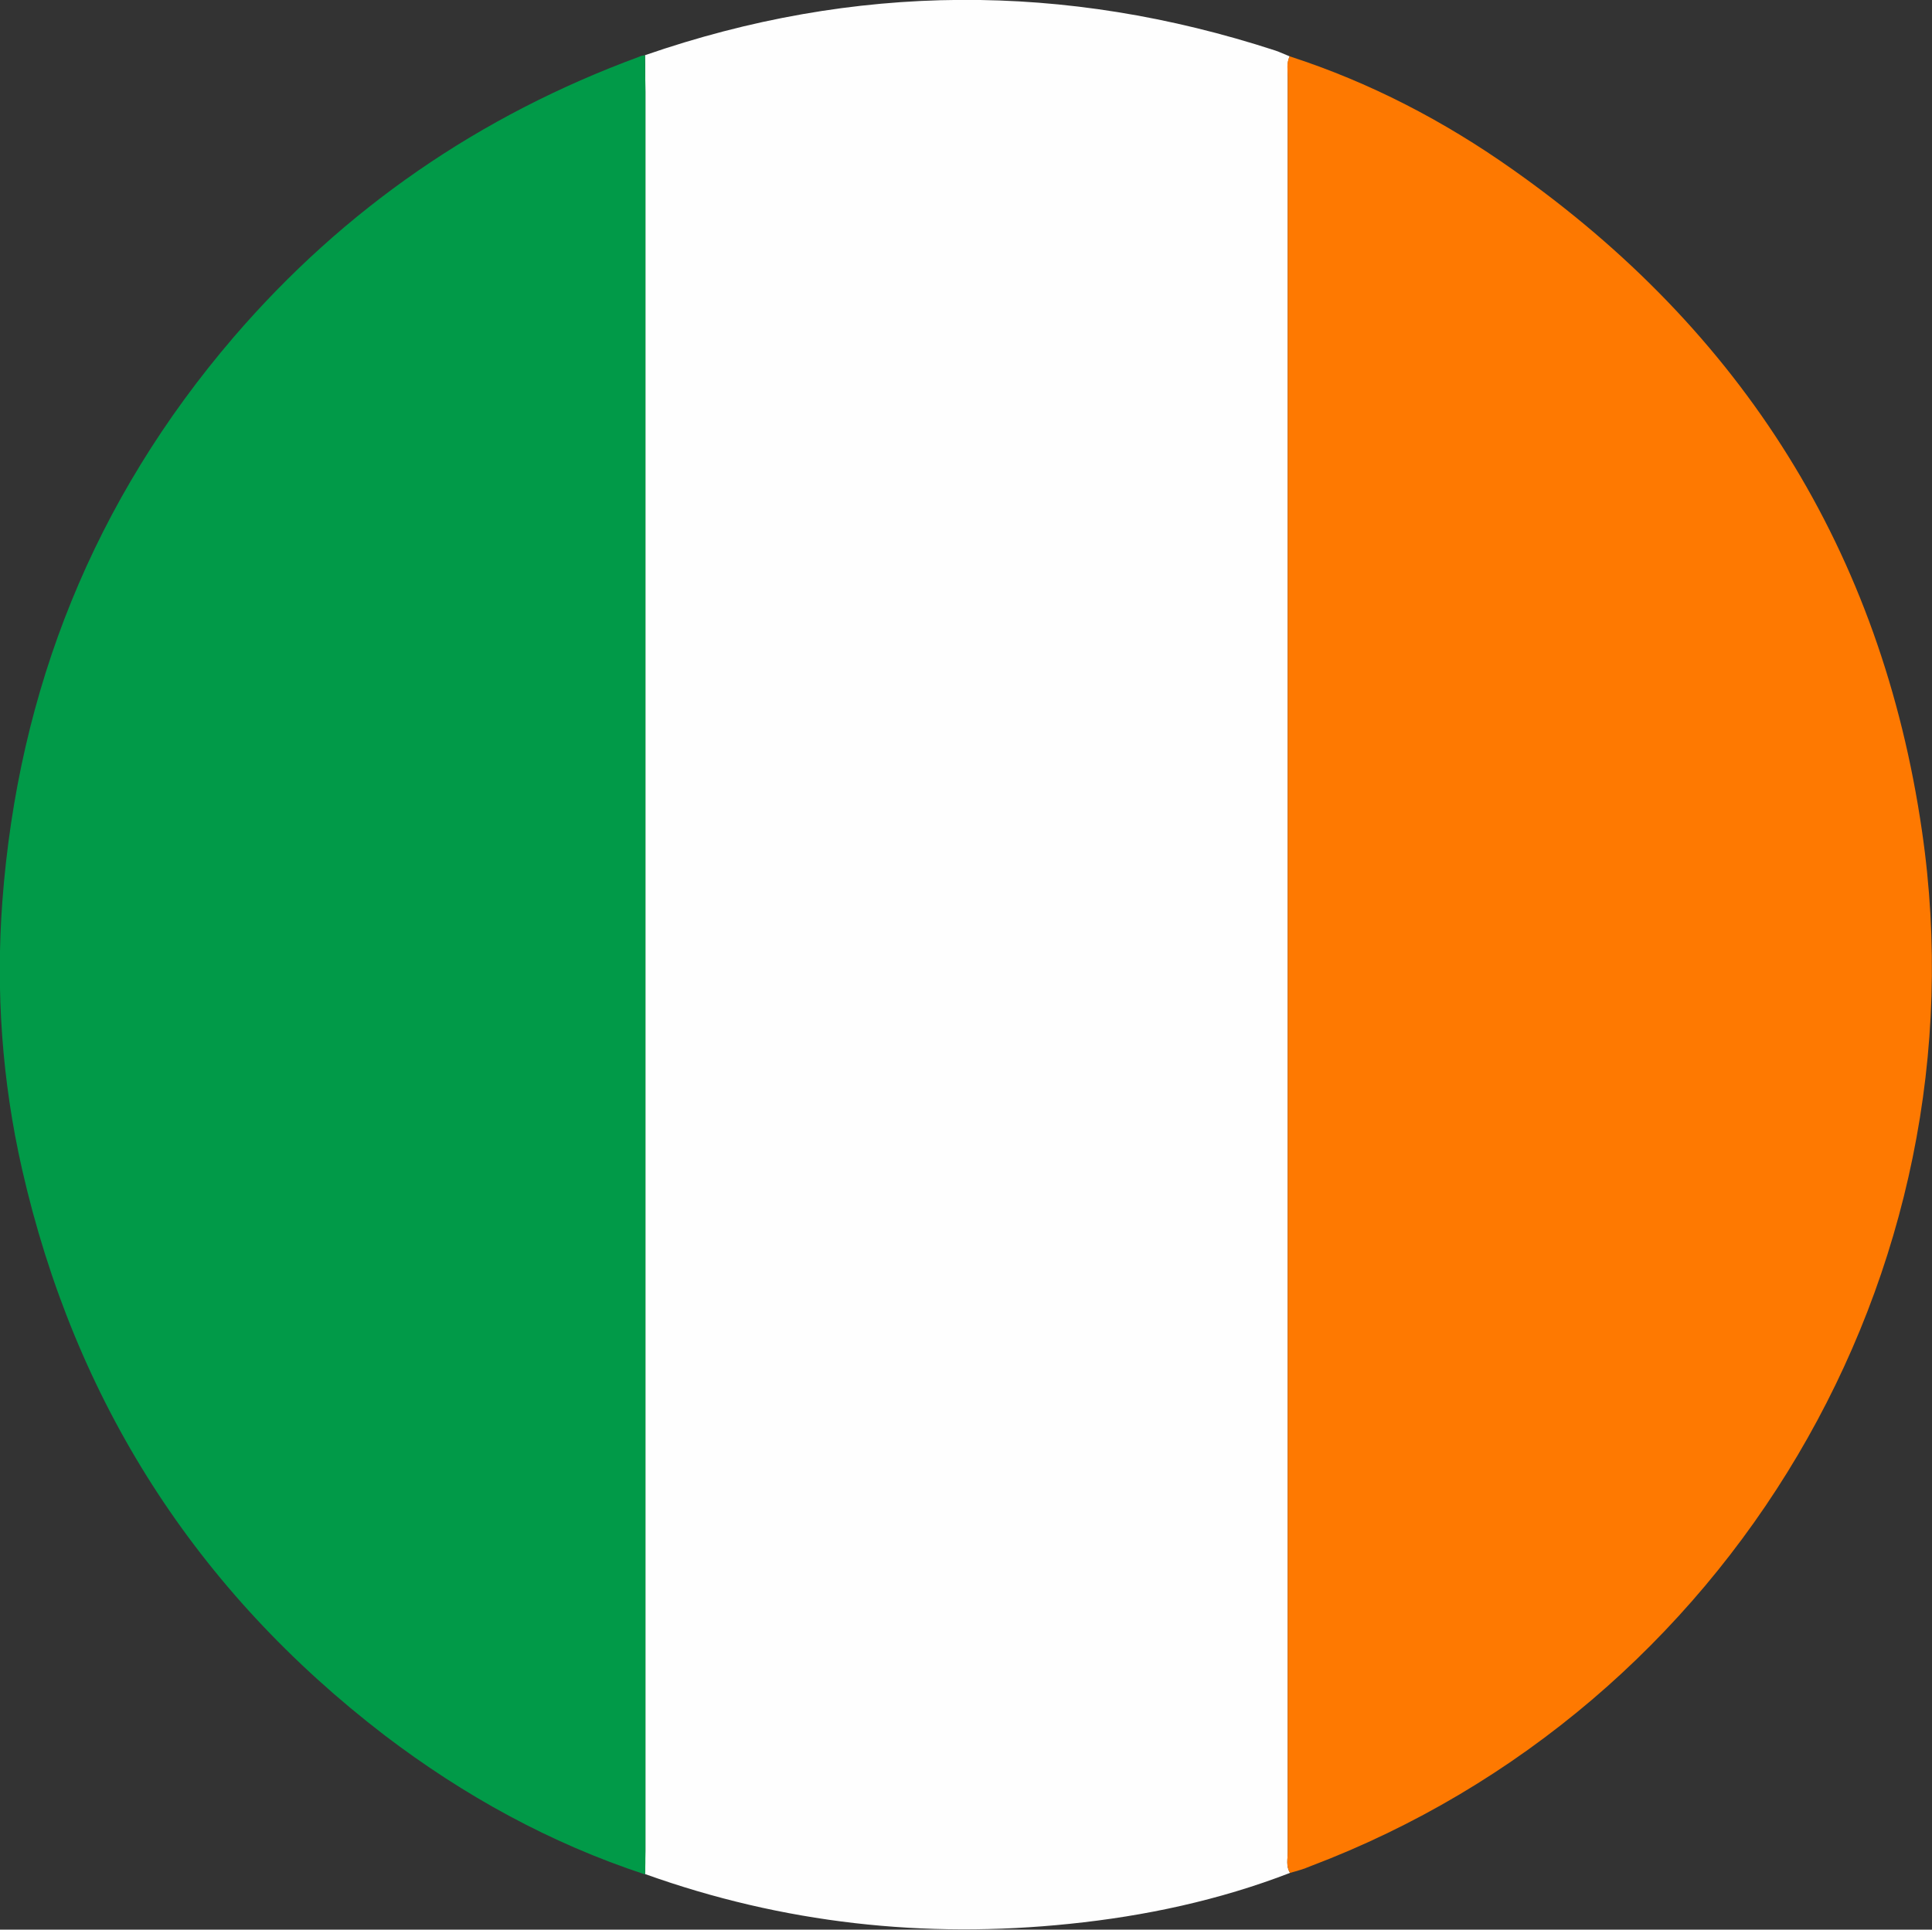
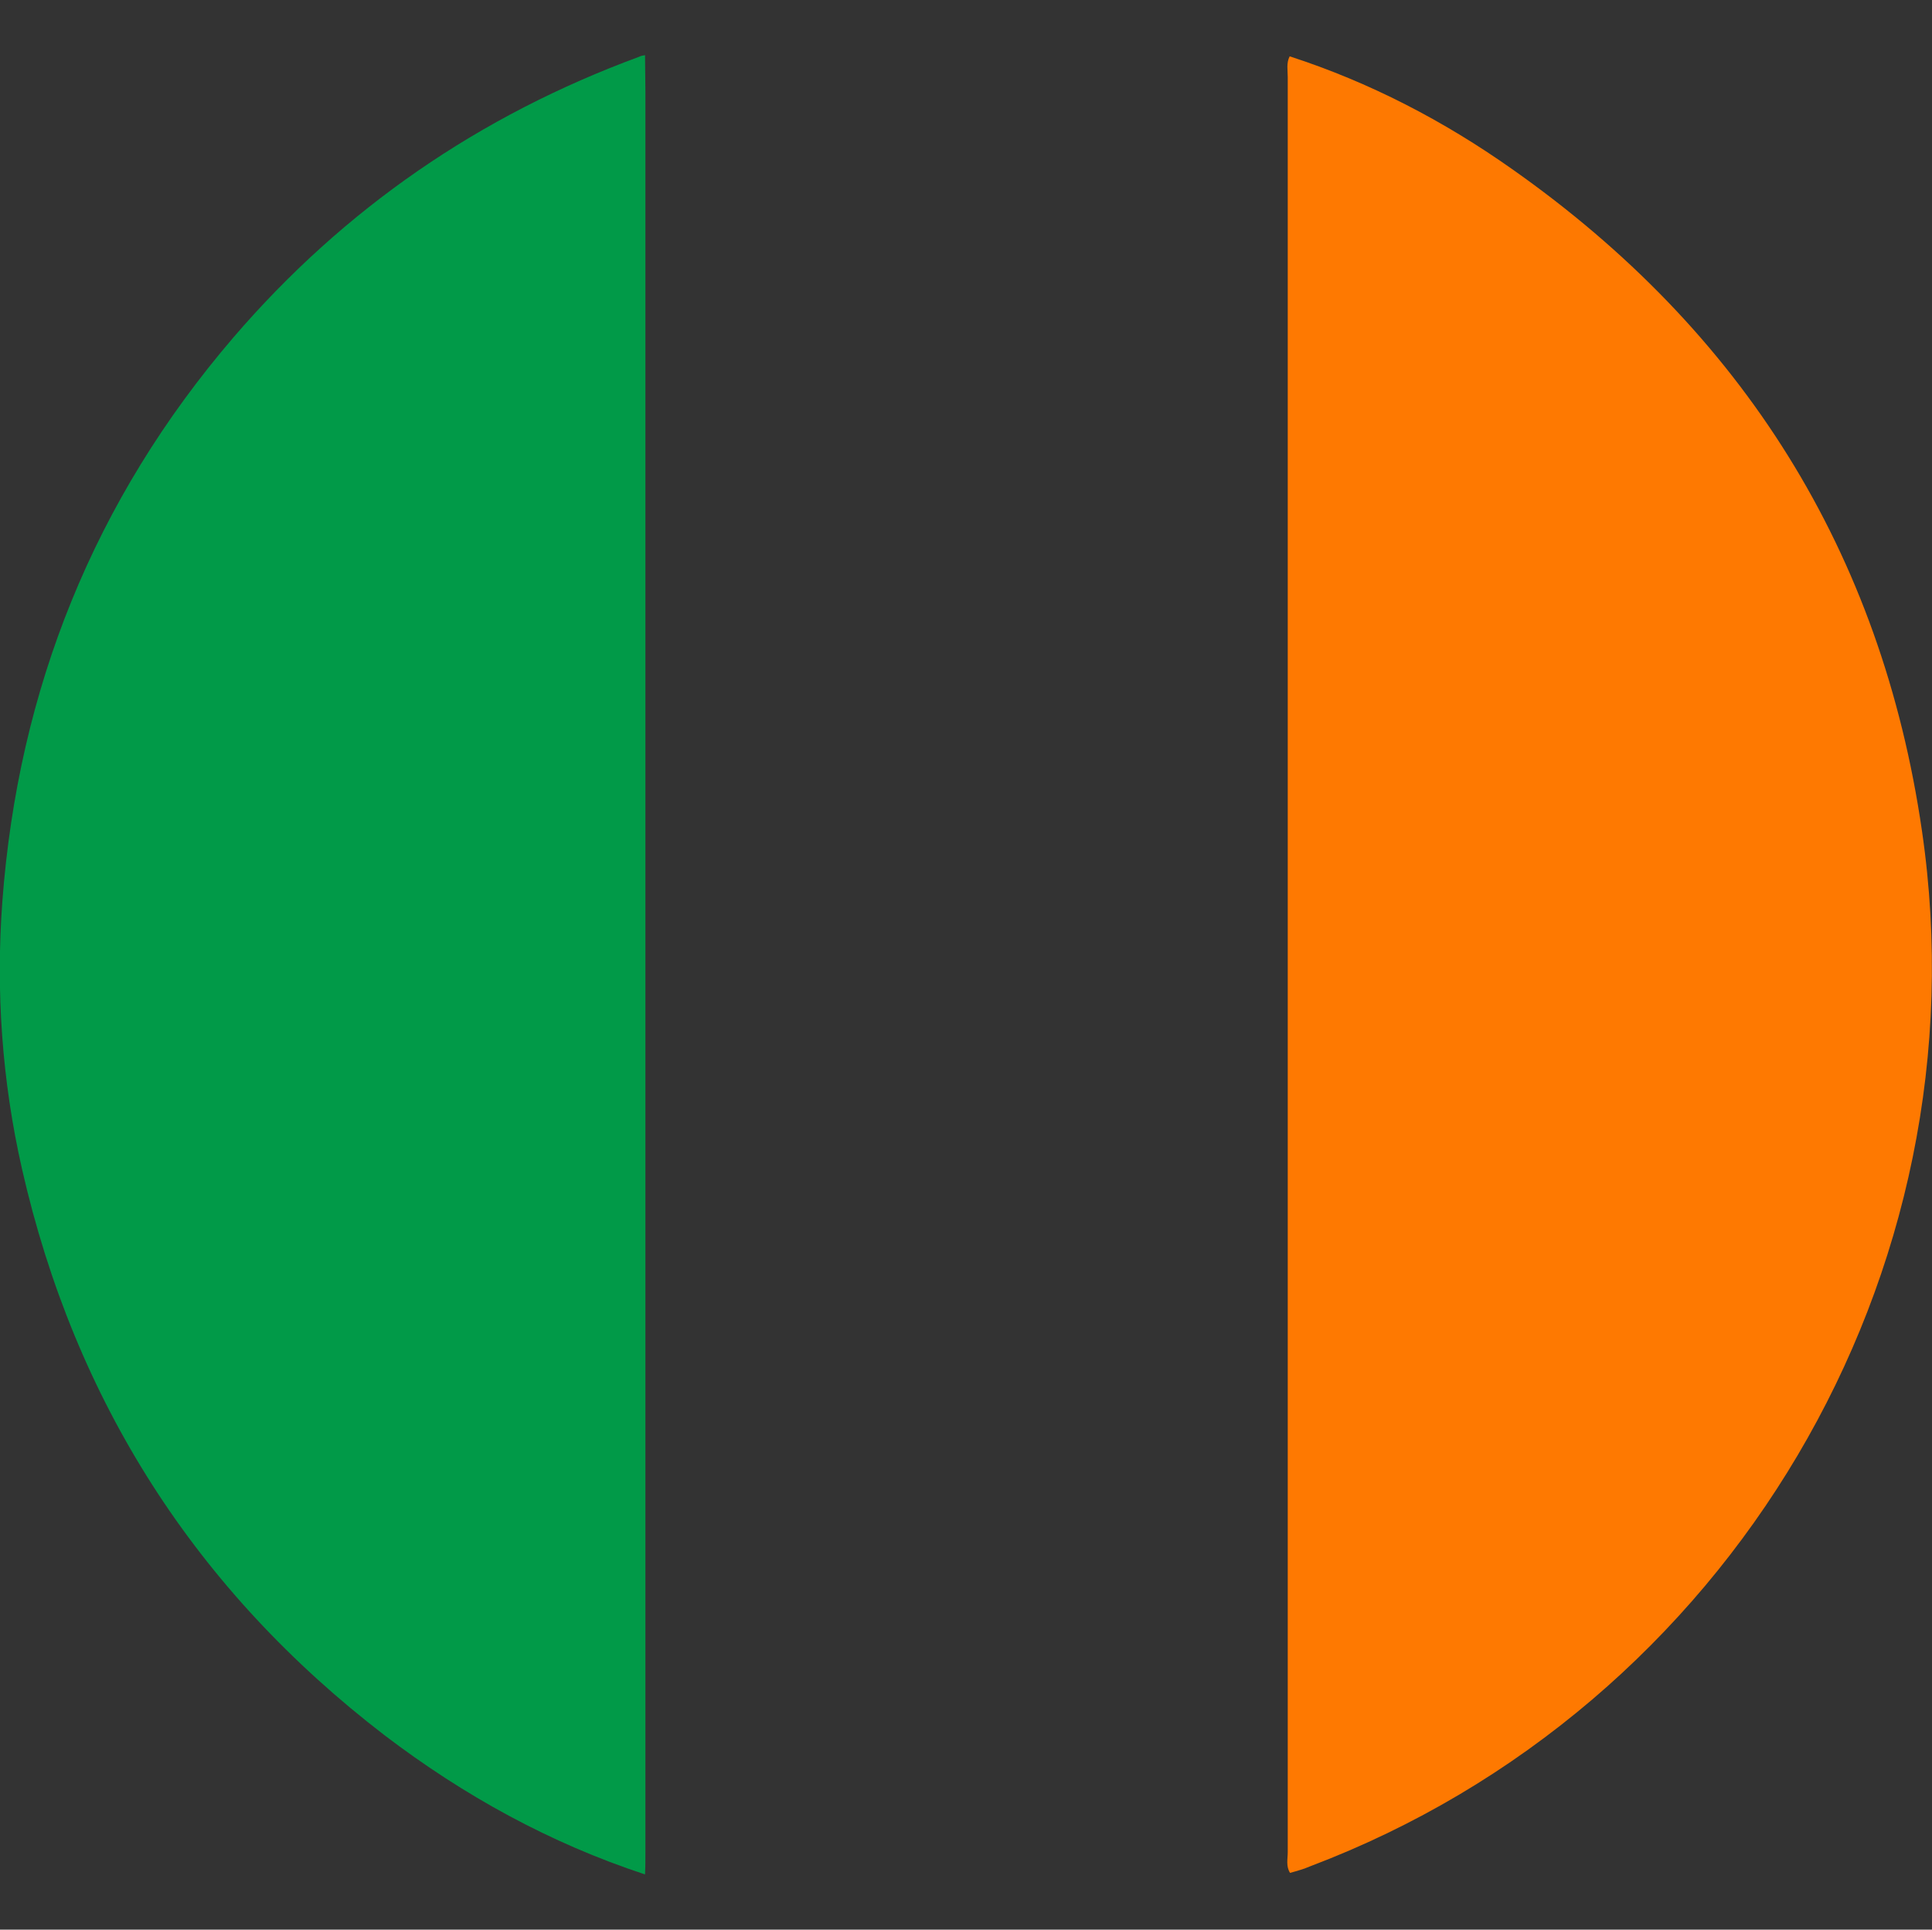
<svg xmlns="http://www.w3.org/2000/svg" version="1.1" id="Layer_1" x="0px" y="0px" viewBox="0 0 500.5 500" style="enable-background:new 0 0 500.5 500;" xml:space="preserve">
  <rect x="0" y="0" width="500.5" height="500" fill="#333333" stroke="none" />
  <style type="text/css">
	.st0{fill:#FEFEFE;}
	.st1{fill:#019A48;}
	.st2{fill:#FE7901;}
</style>
-   <path class="st0" d="M167.1,14.3c54.3-18.8,108.7-19,163.3-1.2c1.2,0.4,2.4,1,3.7,1.5c-0.8,1.7-0.5,3.6-0.5,5.4  c0,153.3,0,306.6,0,459.9c0,1.8-0.5,3.7,0.6,5.4c-18.4,7.1-37.6,11.2-57.1,13.2c-37.6,3.9-74.3-0.1-110-12.9c0-2,0.1-4,0.1-6  c0-152,0-303.9,0-455.9C167.2,20.6,167.1,17.5,167.1,14.3L167.1,14.3z" />
  <path class="st1" d="M167.1,14.3c0,3.2,0.1,6.3,0.1,9.5c0,152,0,303.9,0,455.9c0,2,0,4-0.1,6c-24.6-8.1-46.9-20.4-67.4-36  c-49-37.6-80.3-86.6-94-146.8c-5.2-22.9-6.8-46.1-5.1-69.2c4.1-55.1,23.8-104.2,59.9-146.3c28.7-33.4,63.8-57.5,105.1-72.7  C166.1,14.4,166.7,14.4,167.1,14.3L167.1,14.3z" />
  <path class="st2" d="M334.2,485.3c-1.1-1.7-0.6-3.6-0.6-5.4c0-153.3,0-306.6,0-459.9c0-1.8-0.4-3.7,0.5-5.4  c20.7,6.7,39.9,16.7,57.6,29.2c59.7,42,95.7,99.2,106.2,171.5c16.8,114.9-49.9,227.2-158.5,268.3C337.8,484.3,336,484.8,334.2,485.3  L334.2,485.3z" />
</svg>